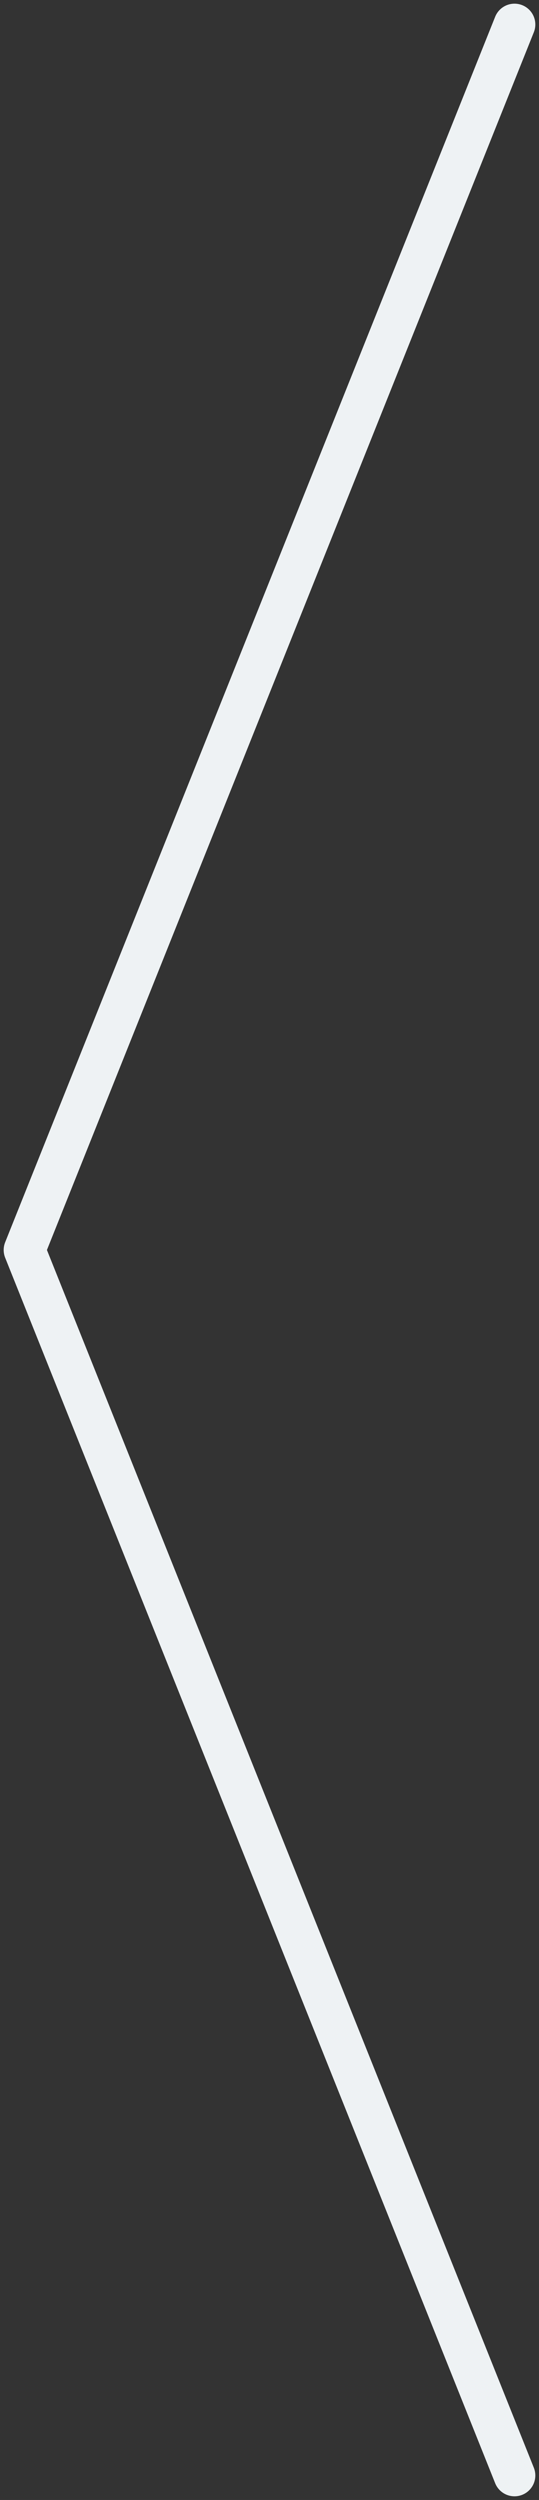
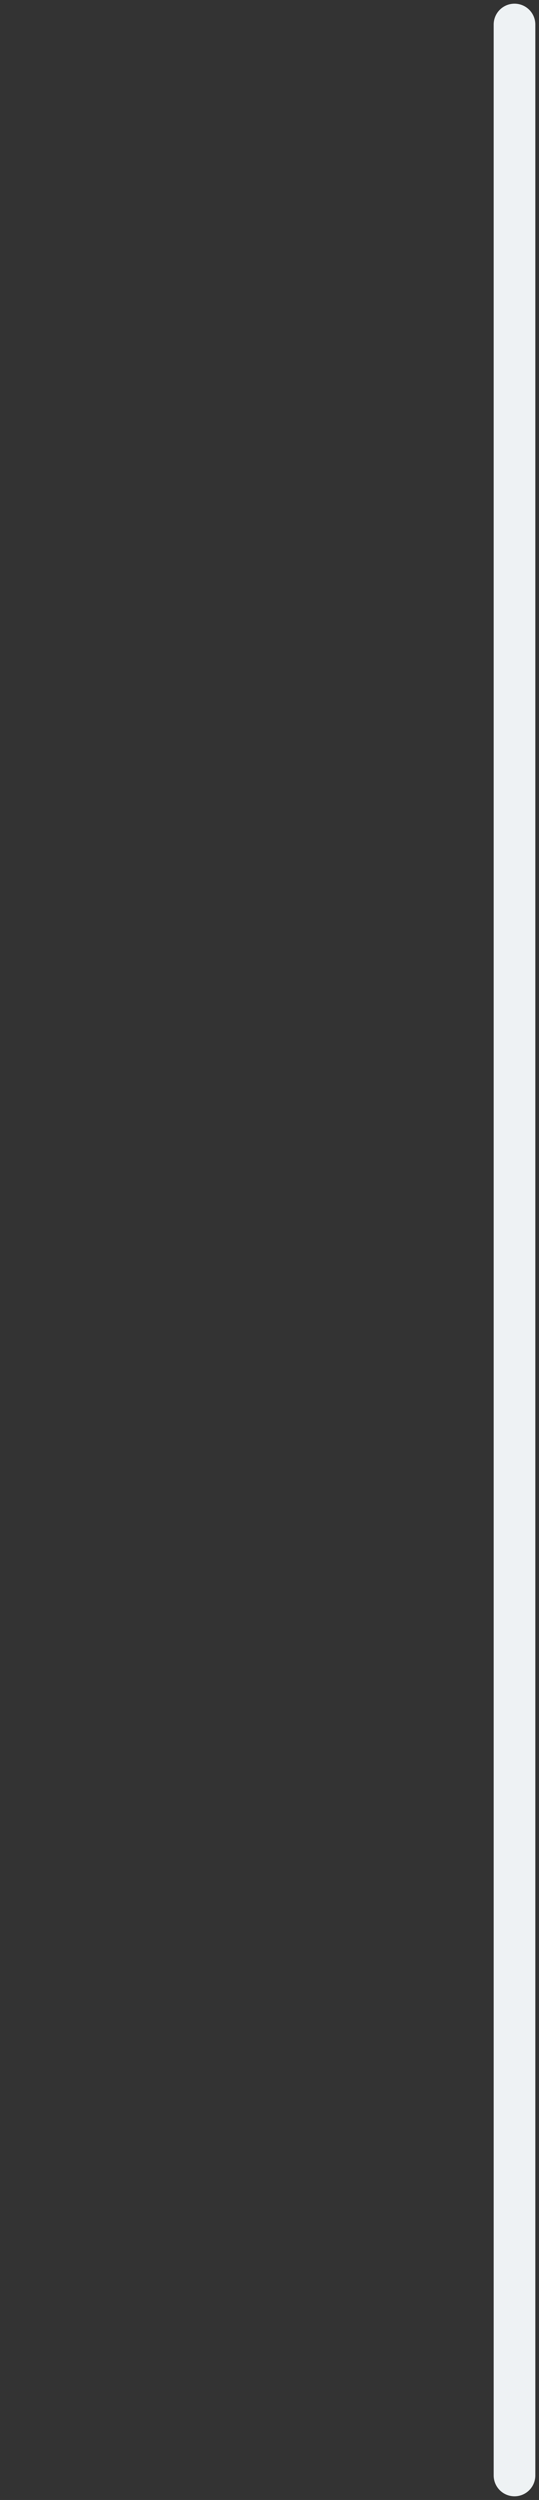
<svg xmlns="http://www.w3.org/2000/svg" width="22" height="102" viewBox="0 0 22 102" fill="none">
  <rect x="0" y="0" width="22" height="102" fill="#333333" stroke="none" />
-   <path d="M21 1L1 51L21 101" stroke="#EEF2F4" stroke-width="1.7" stroke-linecap="round" stroke-linejoin="round" />
+   <path d="M21 1L21 101" stroke="#EEF2F4" stroke-width="1.7" stroke-linecap="round" stroke-linejoin="round" />
</svg>